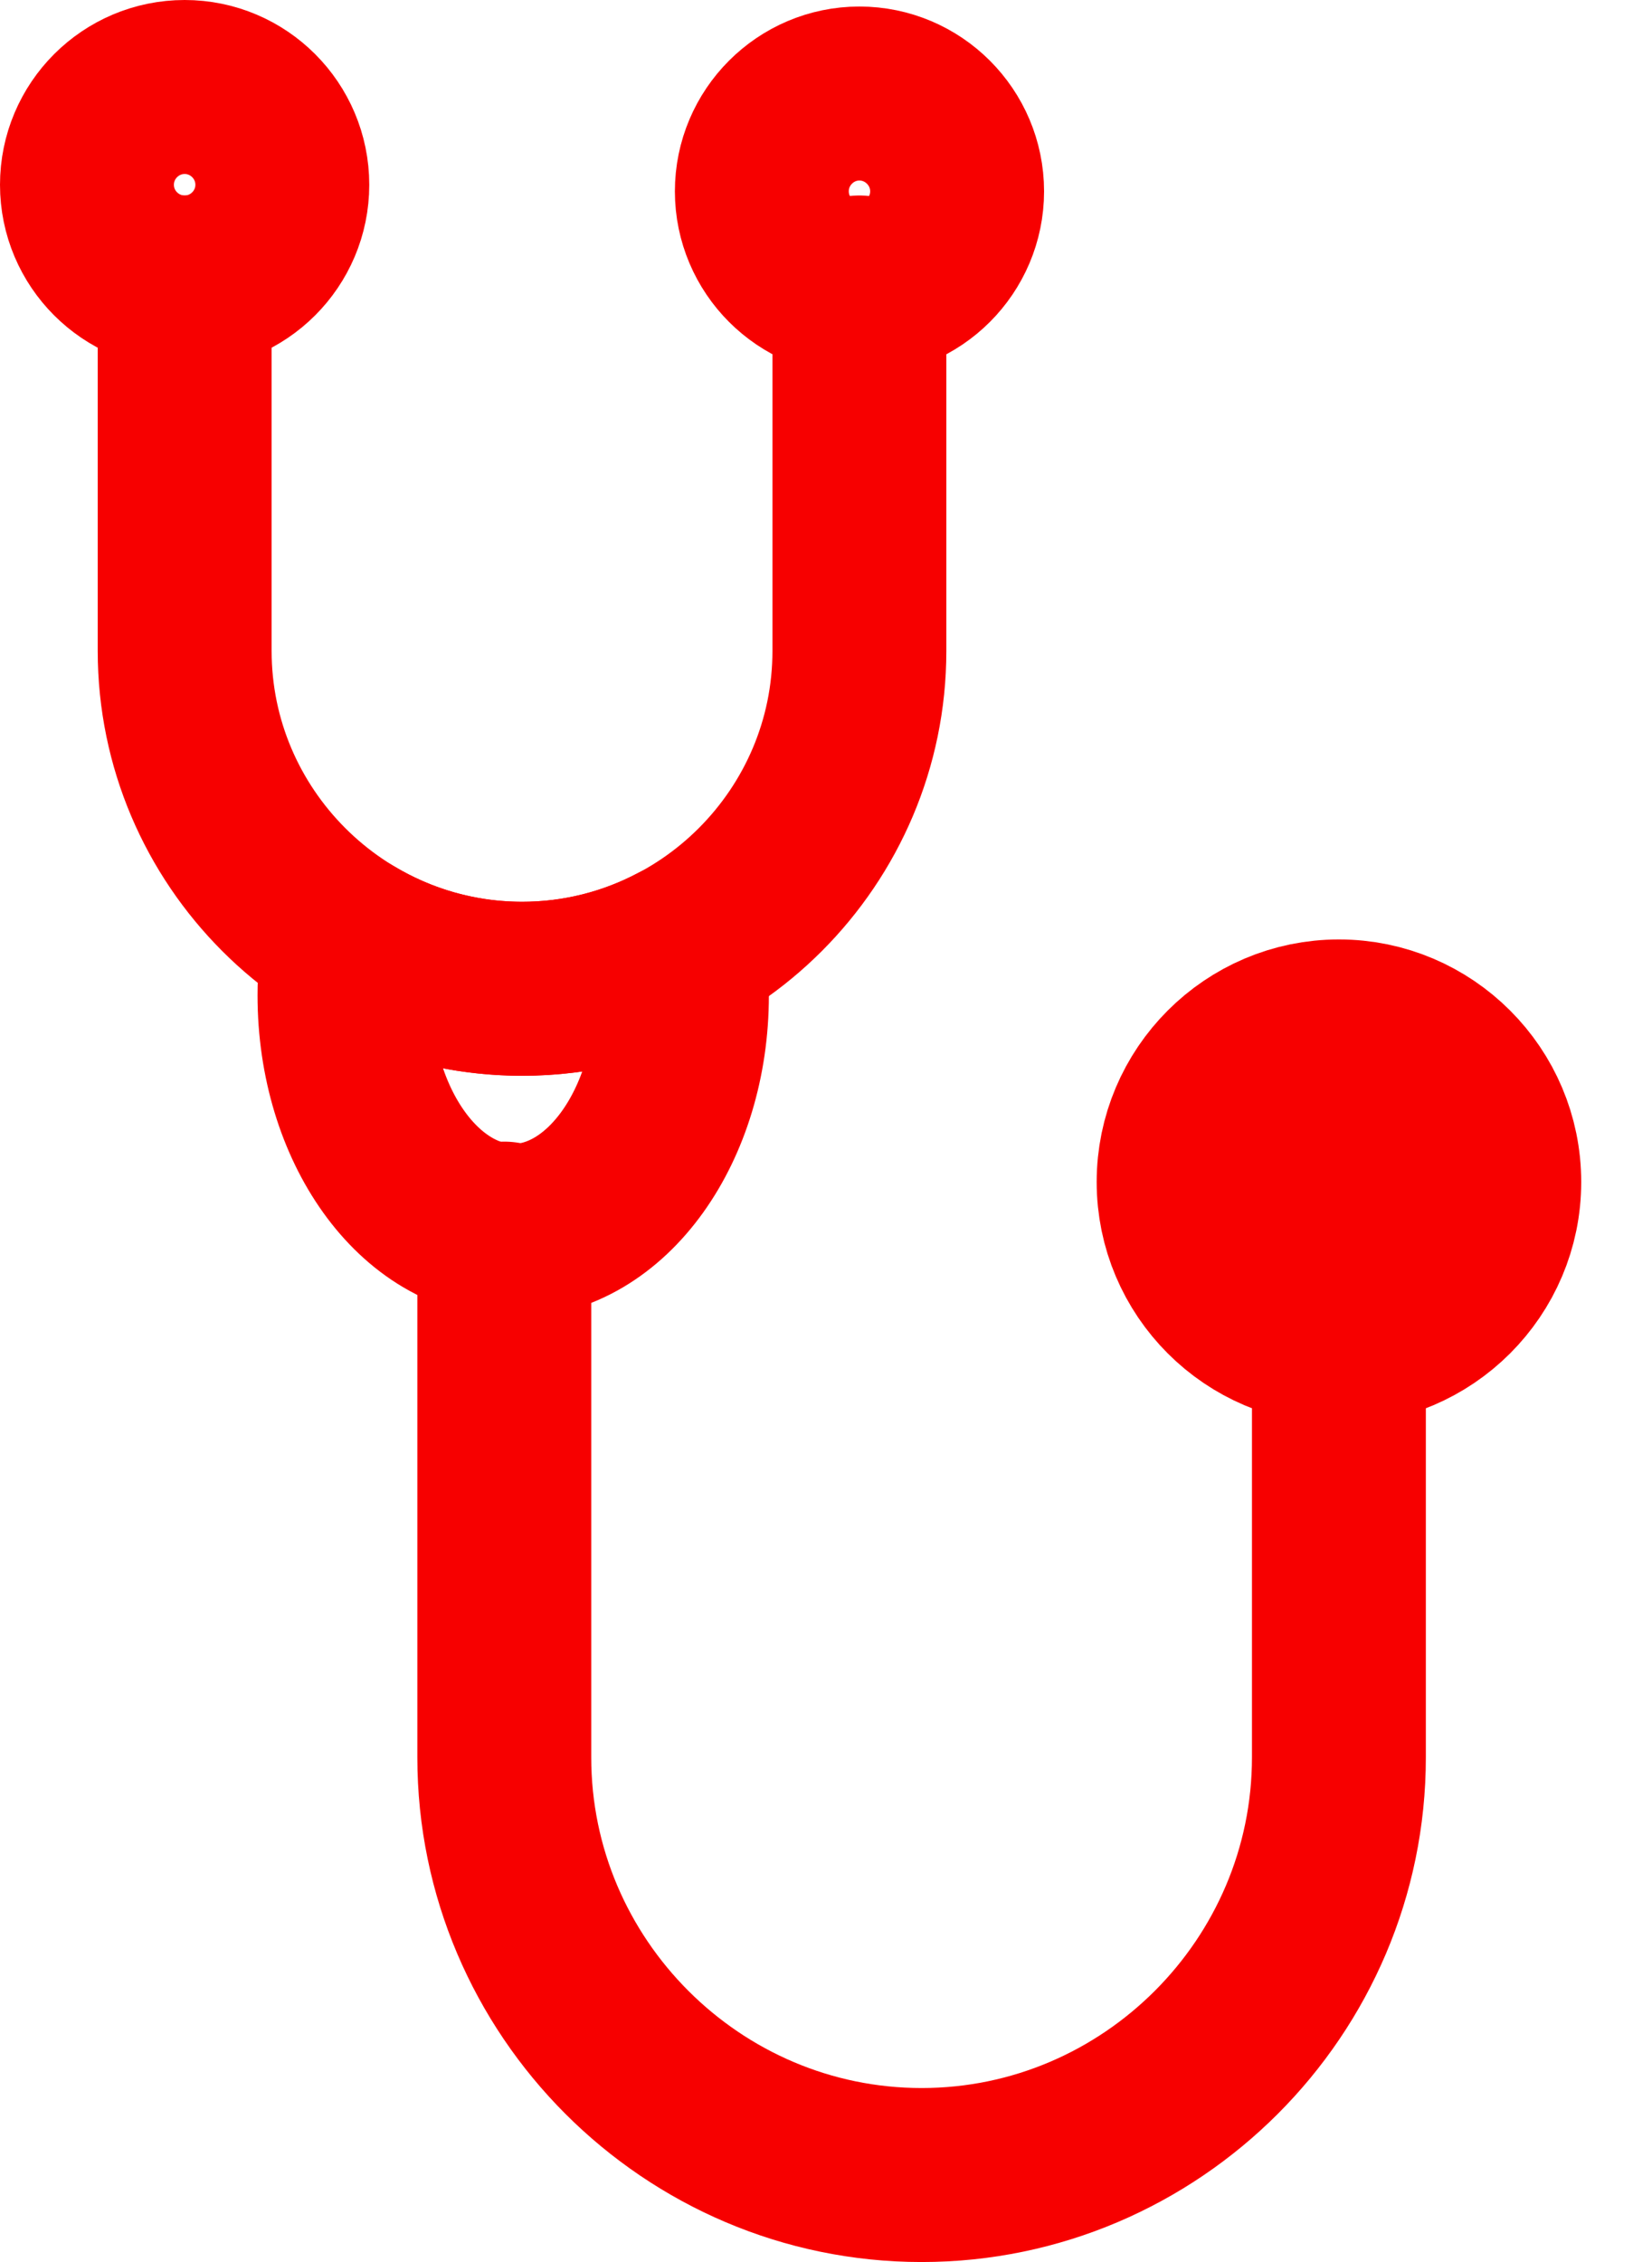
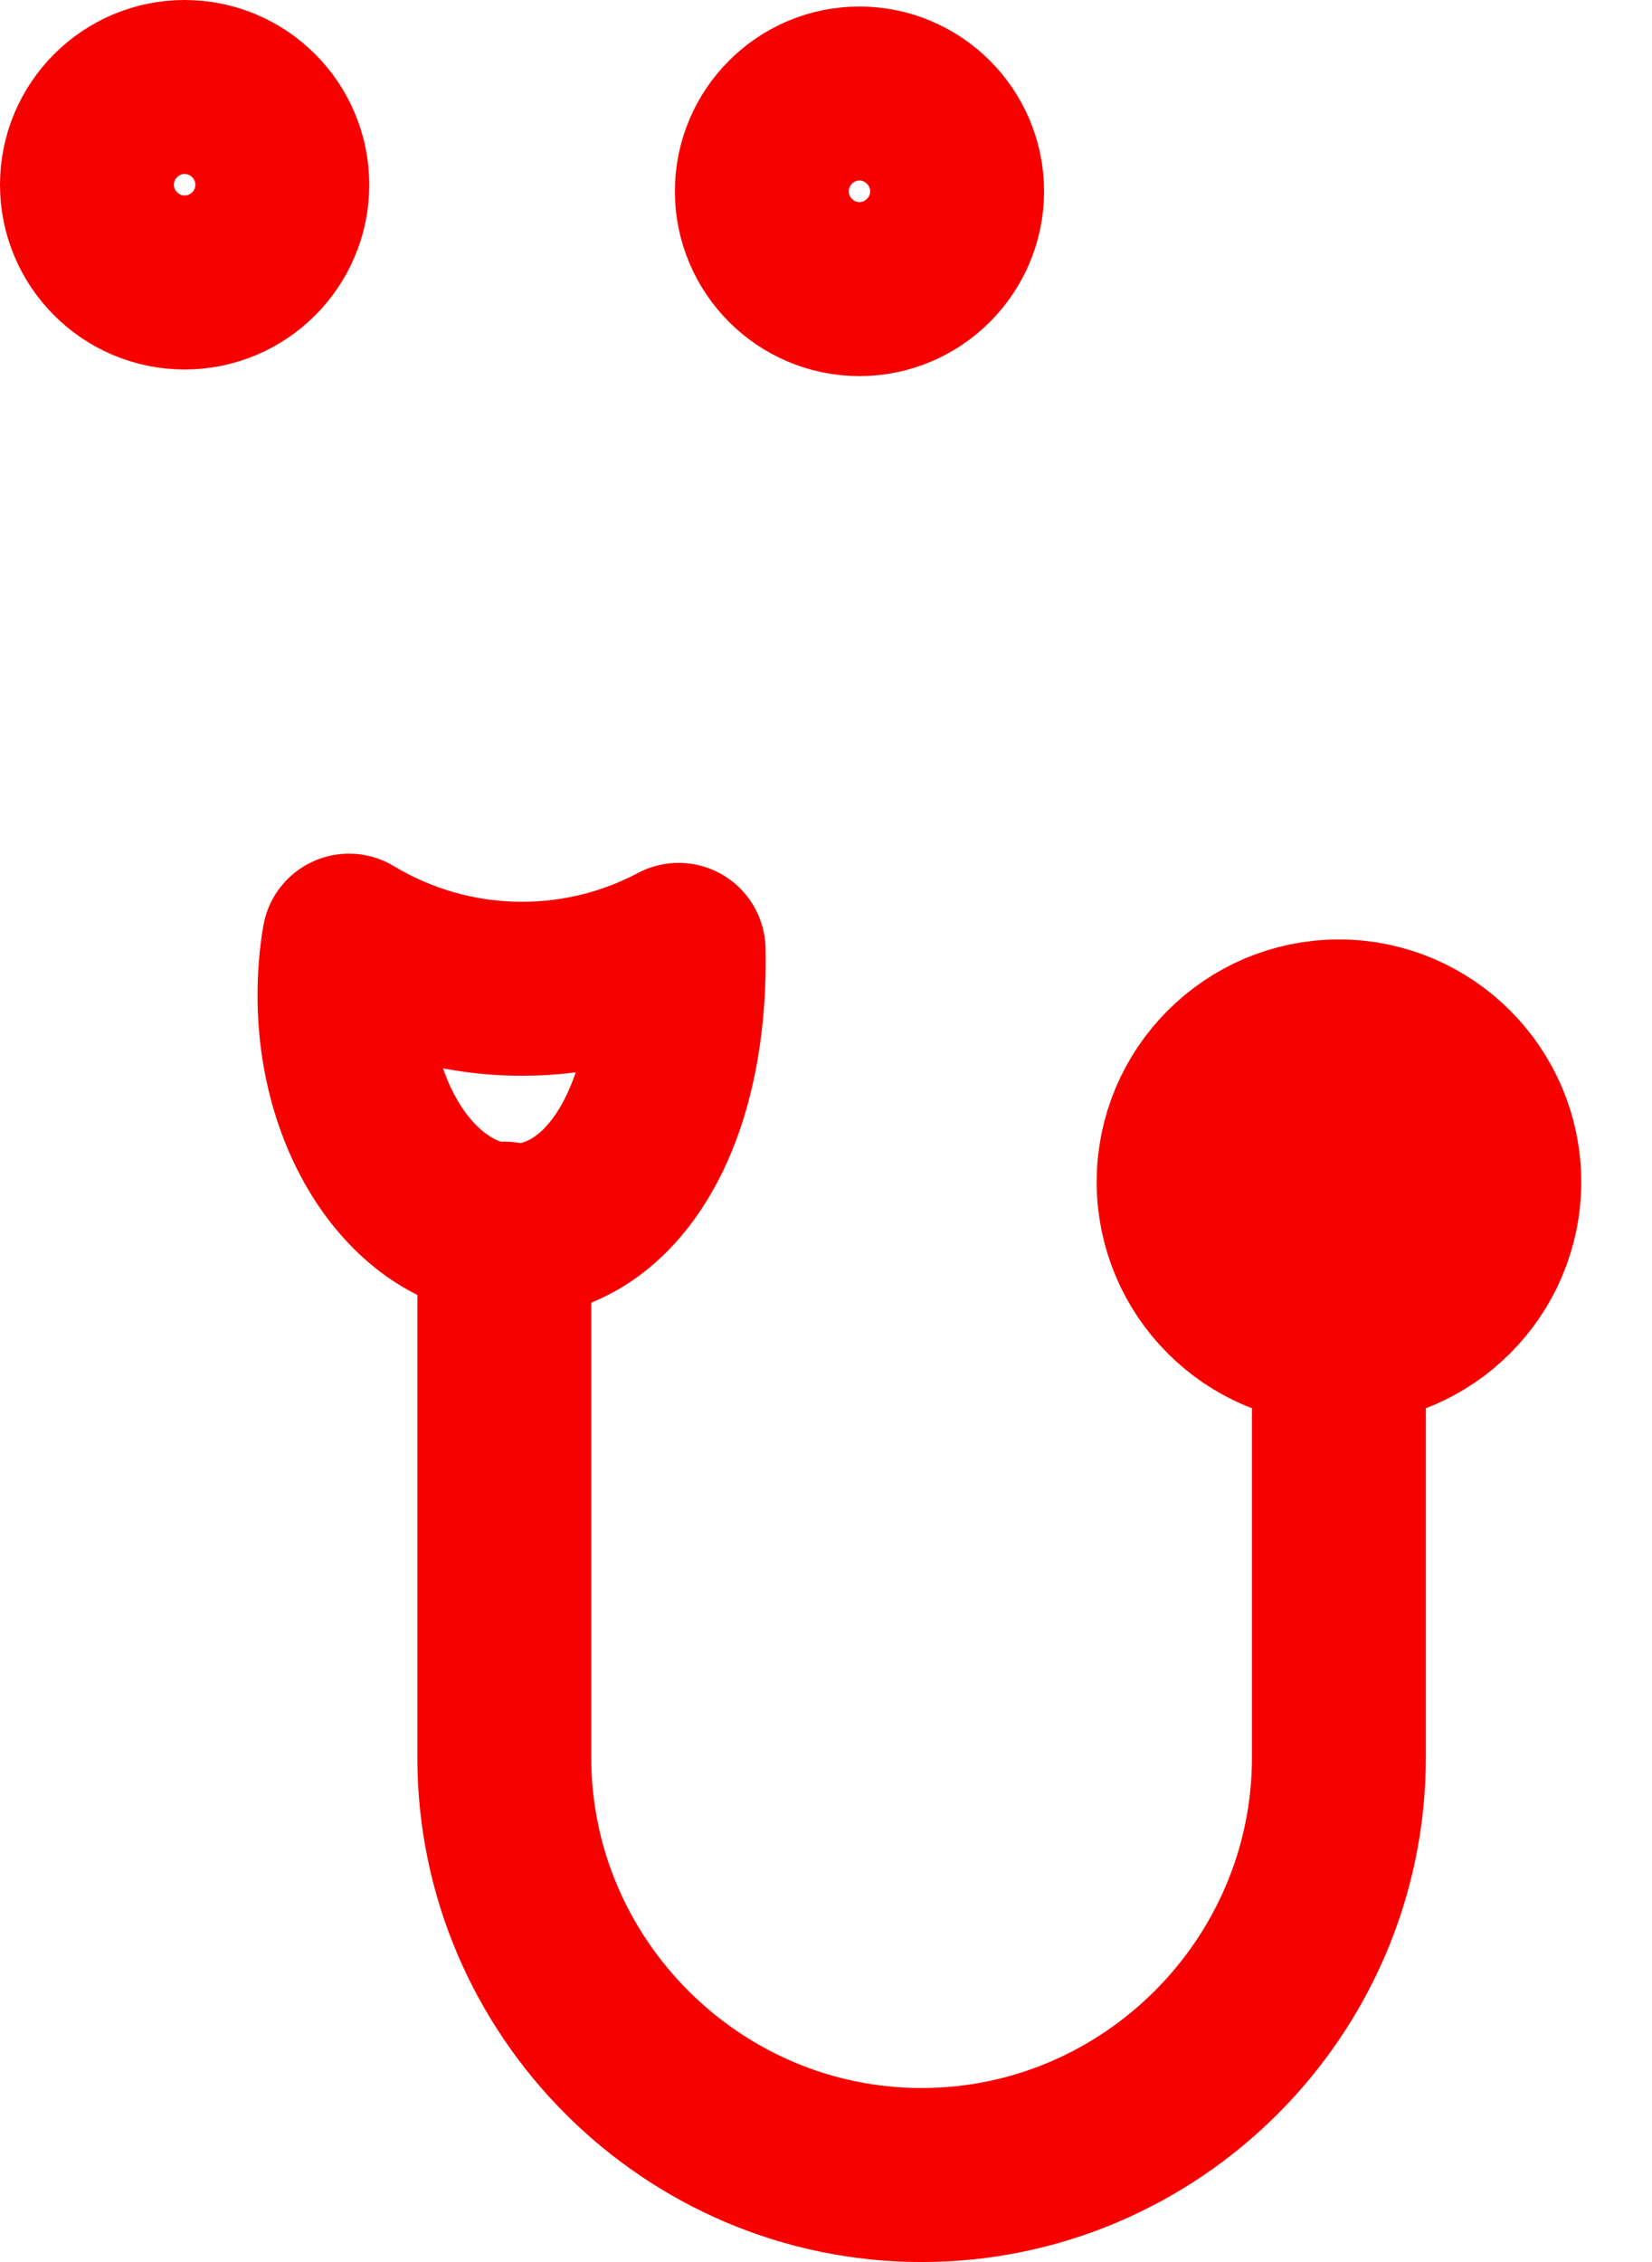
<svg xmlns="http://www.w3.org/2000/svg" width="19" height="26" viewBox="0 0 19 26" fill="none">
-   <path d="M7.805 10.918C7.83 11.088 7.843 11.263 7.843 11.441C7.843 12.936 6.973 14.148 5.902 14.148C4.83 14.148 3.962 12.936 3.962 11.441C3.962 11.226 3.979 11.014 4.014 10.812C4.597 11.163 5.278 11.365 6.005 11.365C6.653 11.365 7.266 11.204 7.805 10.918Z" stroke="#f70000" stroke-width="2" stroke-miterlimit="10" stroke-linecap="round" stroke-linejoin="round" />
+   <path d="M7.805 10.918C7.843 12.936 6.973 14.148 5.902 14.148C4.83 14.148 3.962 12.936 3.962 11.441C3.962 11.226 3.979 11.014 4.014 10.812C4.597 11.163 5.278 11.365 6.005 11.365C6.653 11.365 7.266 11.204 7.805 10.918Z" stroke="#f70000" stroke-width="2" stroke-miterlimit="10" stroke-linecap="round" stroke-linejoin="round" />
  <path d="M15.399 15.373C16.383 15.373 17.186 14.57 17.186 13.586C17.186 12.601 16.383 11.798 15.399 11.798C14.415 11.798 13.613 12.601 13.613 13.586C13.613 14.57 14.415 15.373 15.399 15.373Z" stroke="#f70000" stroke-width="2" stroke-miterlimit="10" stroke-linecap="round" stroke-linejoin="round" />
-   <path d="M9.884 3.247V7.483C9.884 9.619 8.139 11.365 6.005 11.365C3.869 11.365 2.124 9.619 2.124 7.483V3.247" stroke="#f70000" stroke-width="2" stroke-miterlimit="10" stroke-linecap="round" stroke-linejoin="round" />
  <path d="M2.124 3.247C2.743 3.247 3.247 2.743 3.247 2.124C3.247 1.504 2.743 1 2.124 1C1.504 1 1 1.504 1 2.124C1 2.743 1.504 3.247 2.124 3.247Z" stroke="#f70000" stroke-width="2" stroke-miterlimit="10" stroke-linecap="round" stroke-linejoin="round" />
  <path d="M9.884 3.323C10.503 3.323 11.008 2.818 11.008 2.199C11.008 1.58 10.503 1.075 9.884 1.075C9.266 1.075 8.762 1.58 8.762 2.199C8.762 2.818 9.267 3.323 9.884 3.323Z" stroke="#f70000" stroke-width="2" stroke-miterlimit="10" stroke-linecap="round" stroke-linejoin="round" />
  <path d="M15.399 15.553V20.2C15.399 22.84 13.239 25 10.6 25C7.96 25 5.8 22.84 5.8 20.2V14.122" stroke="#f70000" stroke-width="2" stroke-miterlimit="10" stroke-linecap="round" stroke-linejoin="round" />
  <path d="M15.399 13.586V13.574" stroke="#f70000" stroke-width="2" stroke-miterlimit="10" stroke-linecap="round" stroke-linejoin="round" />
</svg>